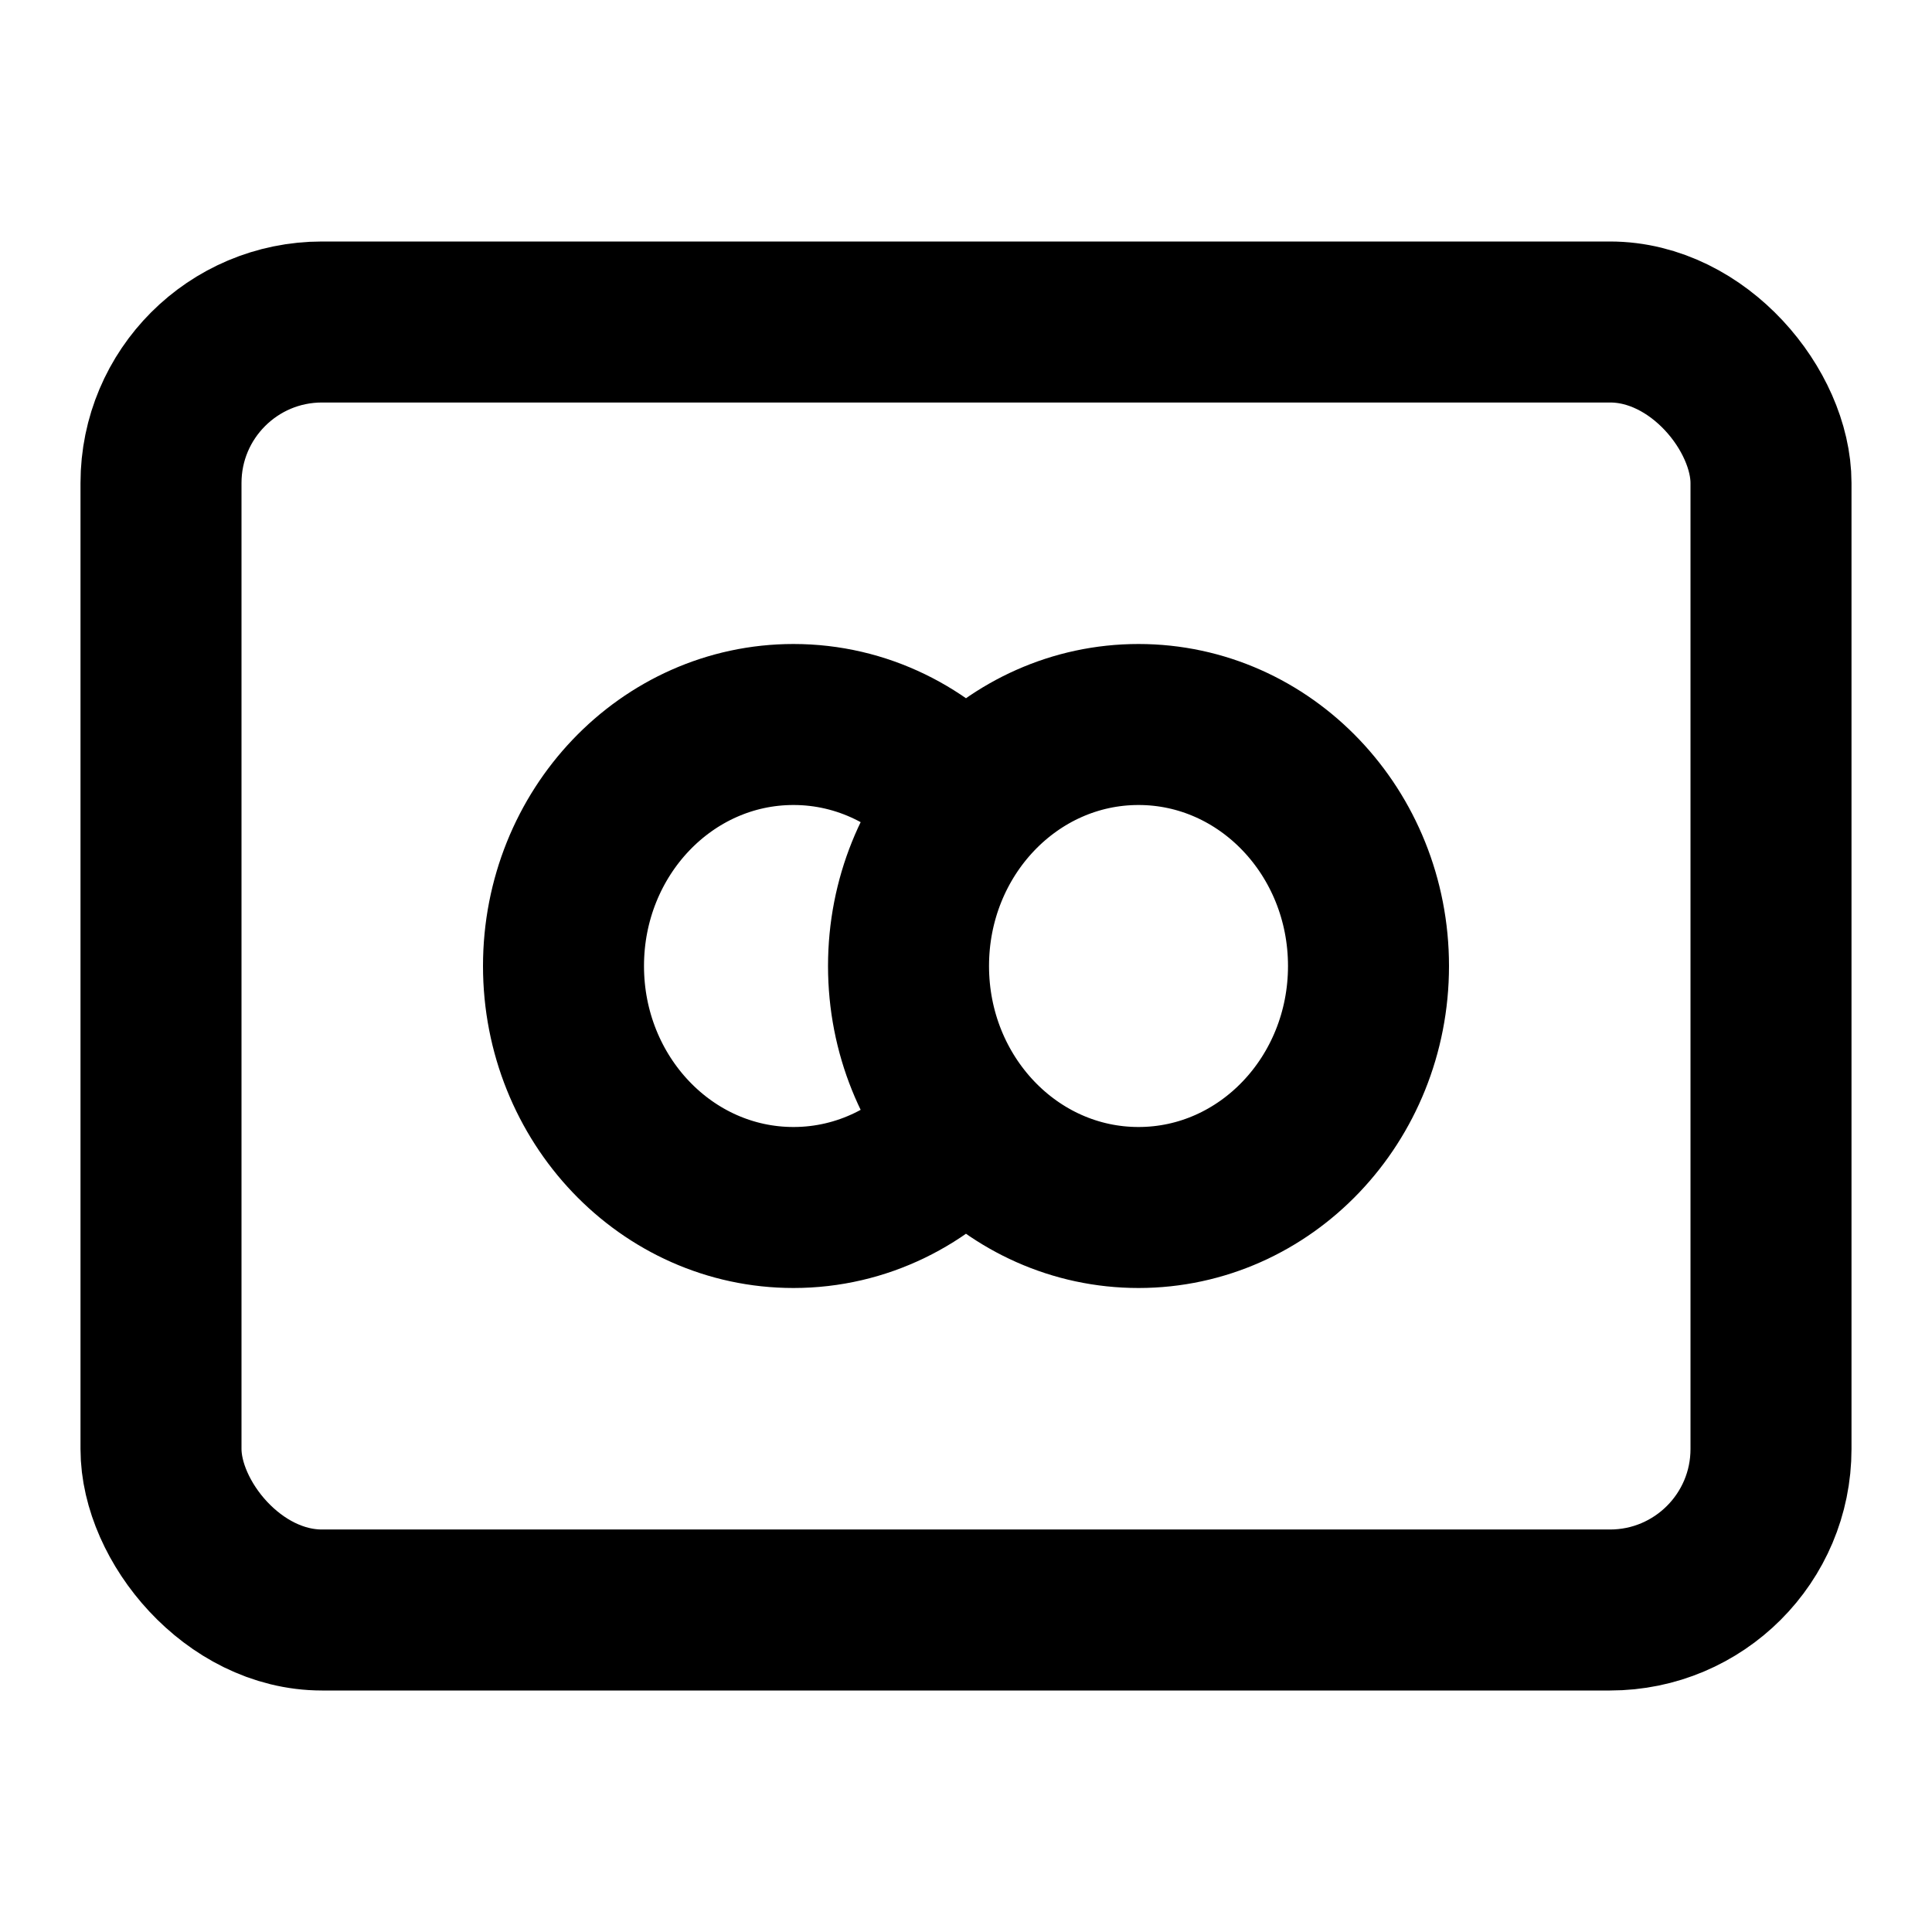
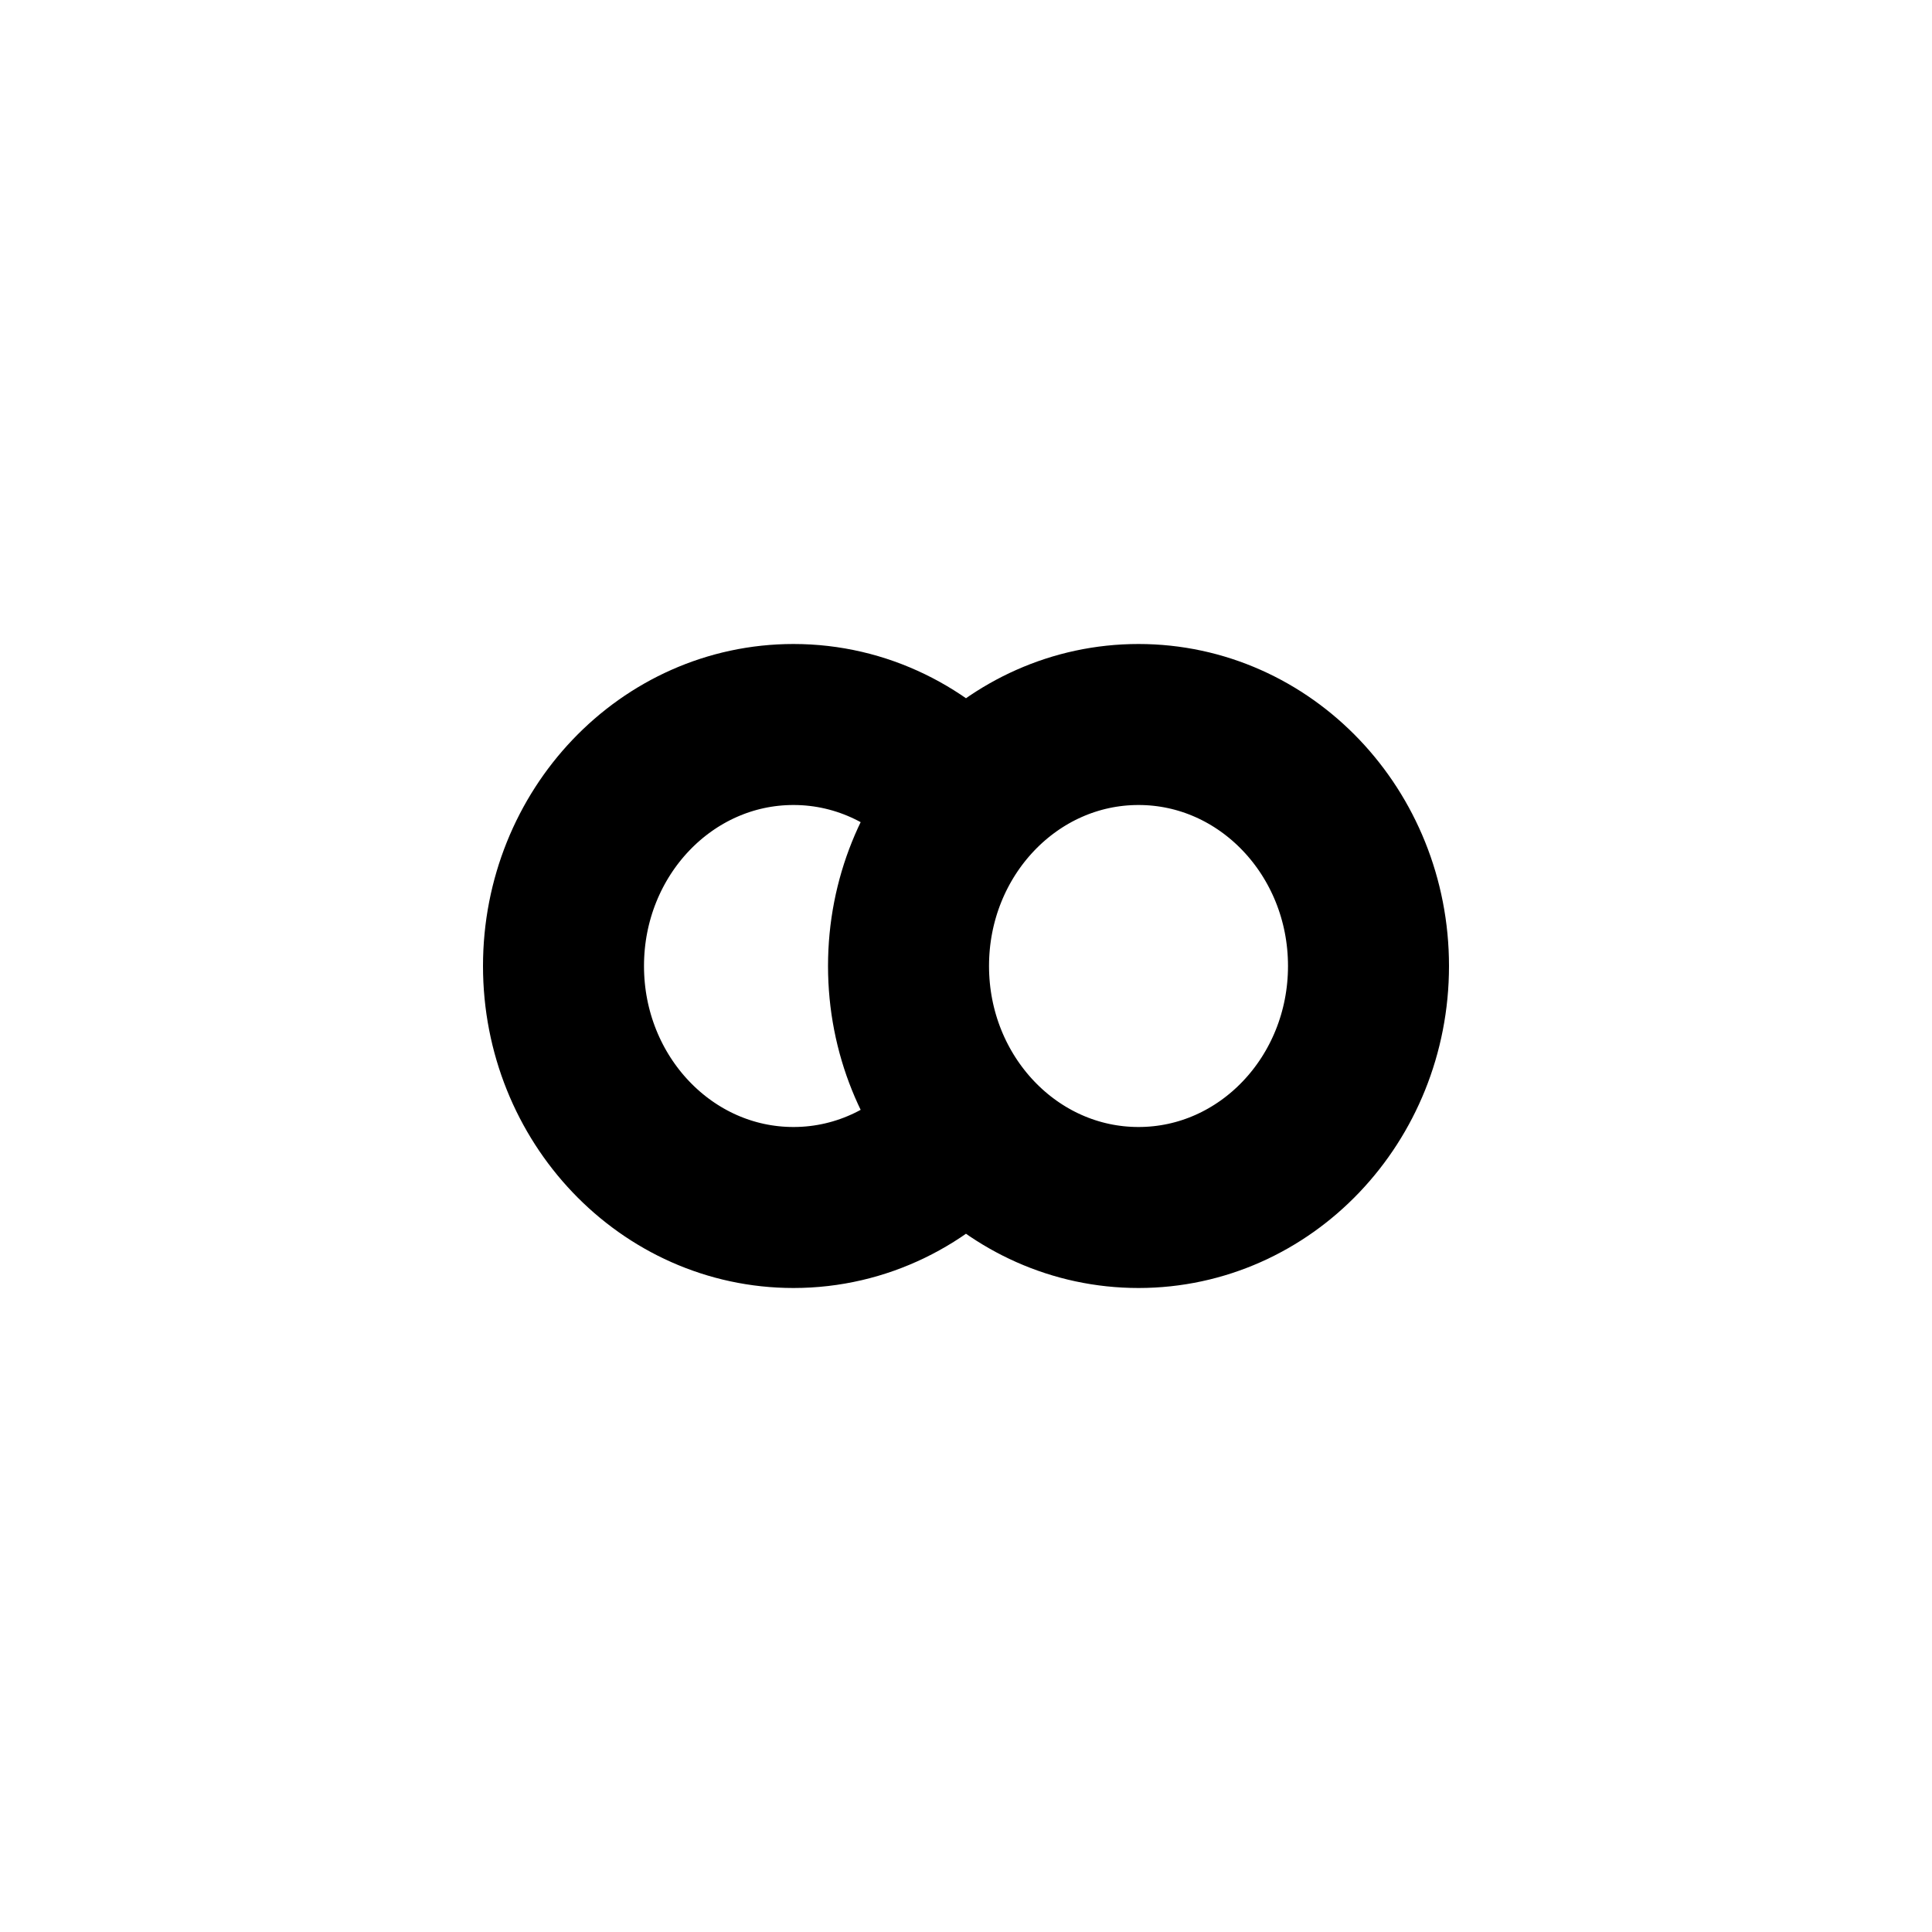
<svg xmlns="http://www.w3.org/2000/svg" width="800px" height="800px" viewBox="0 0 24 24" fill="none">
-   <rect x="2" y="4" width="20" height="16" rx="2" stroke="#000000" stroke-width="2" stroke-linecap="round" stroke-linejoin="round" />
  <path d="M12 10.016C11.476 9.393 10.71 9 9.857 9C8.279 9 7 10.343 7 12C7 13.657 8.279 15 9.857 15C10.71 15 11.476 14.607 12 13.984M17 12C17 13.657 15.721 15 14.143 15C12.565 15 11.286 13.657 11.286 12C11.286 10.343 12.565 9 14.143 9C15.721 9 17 10.343 17 12Z" stroke="#000000" stroke-width="2" stroke-linecap="round" stroke-linejoin="round" />
</svg>